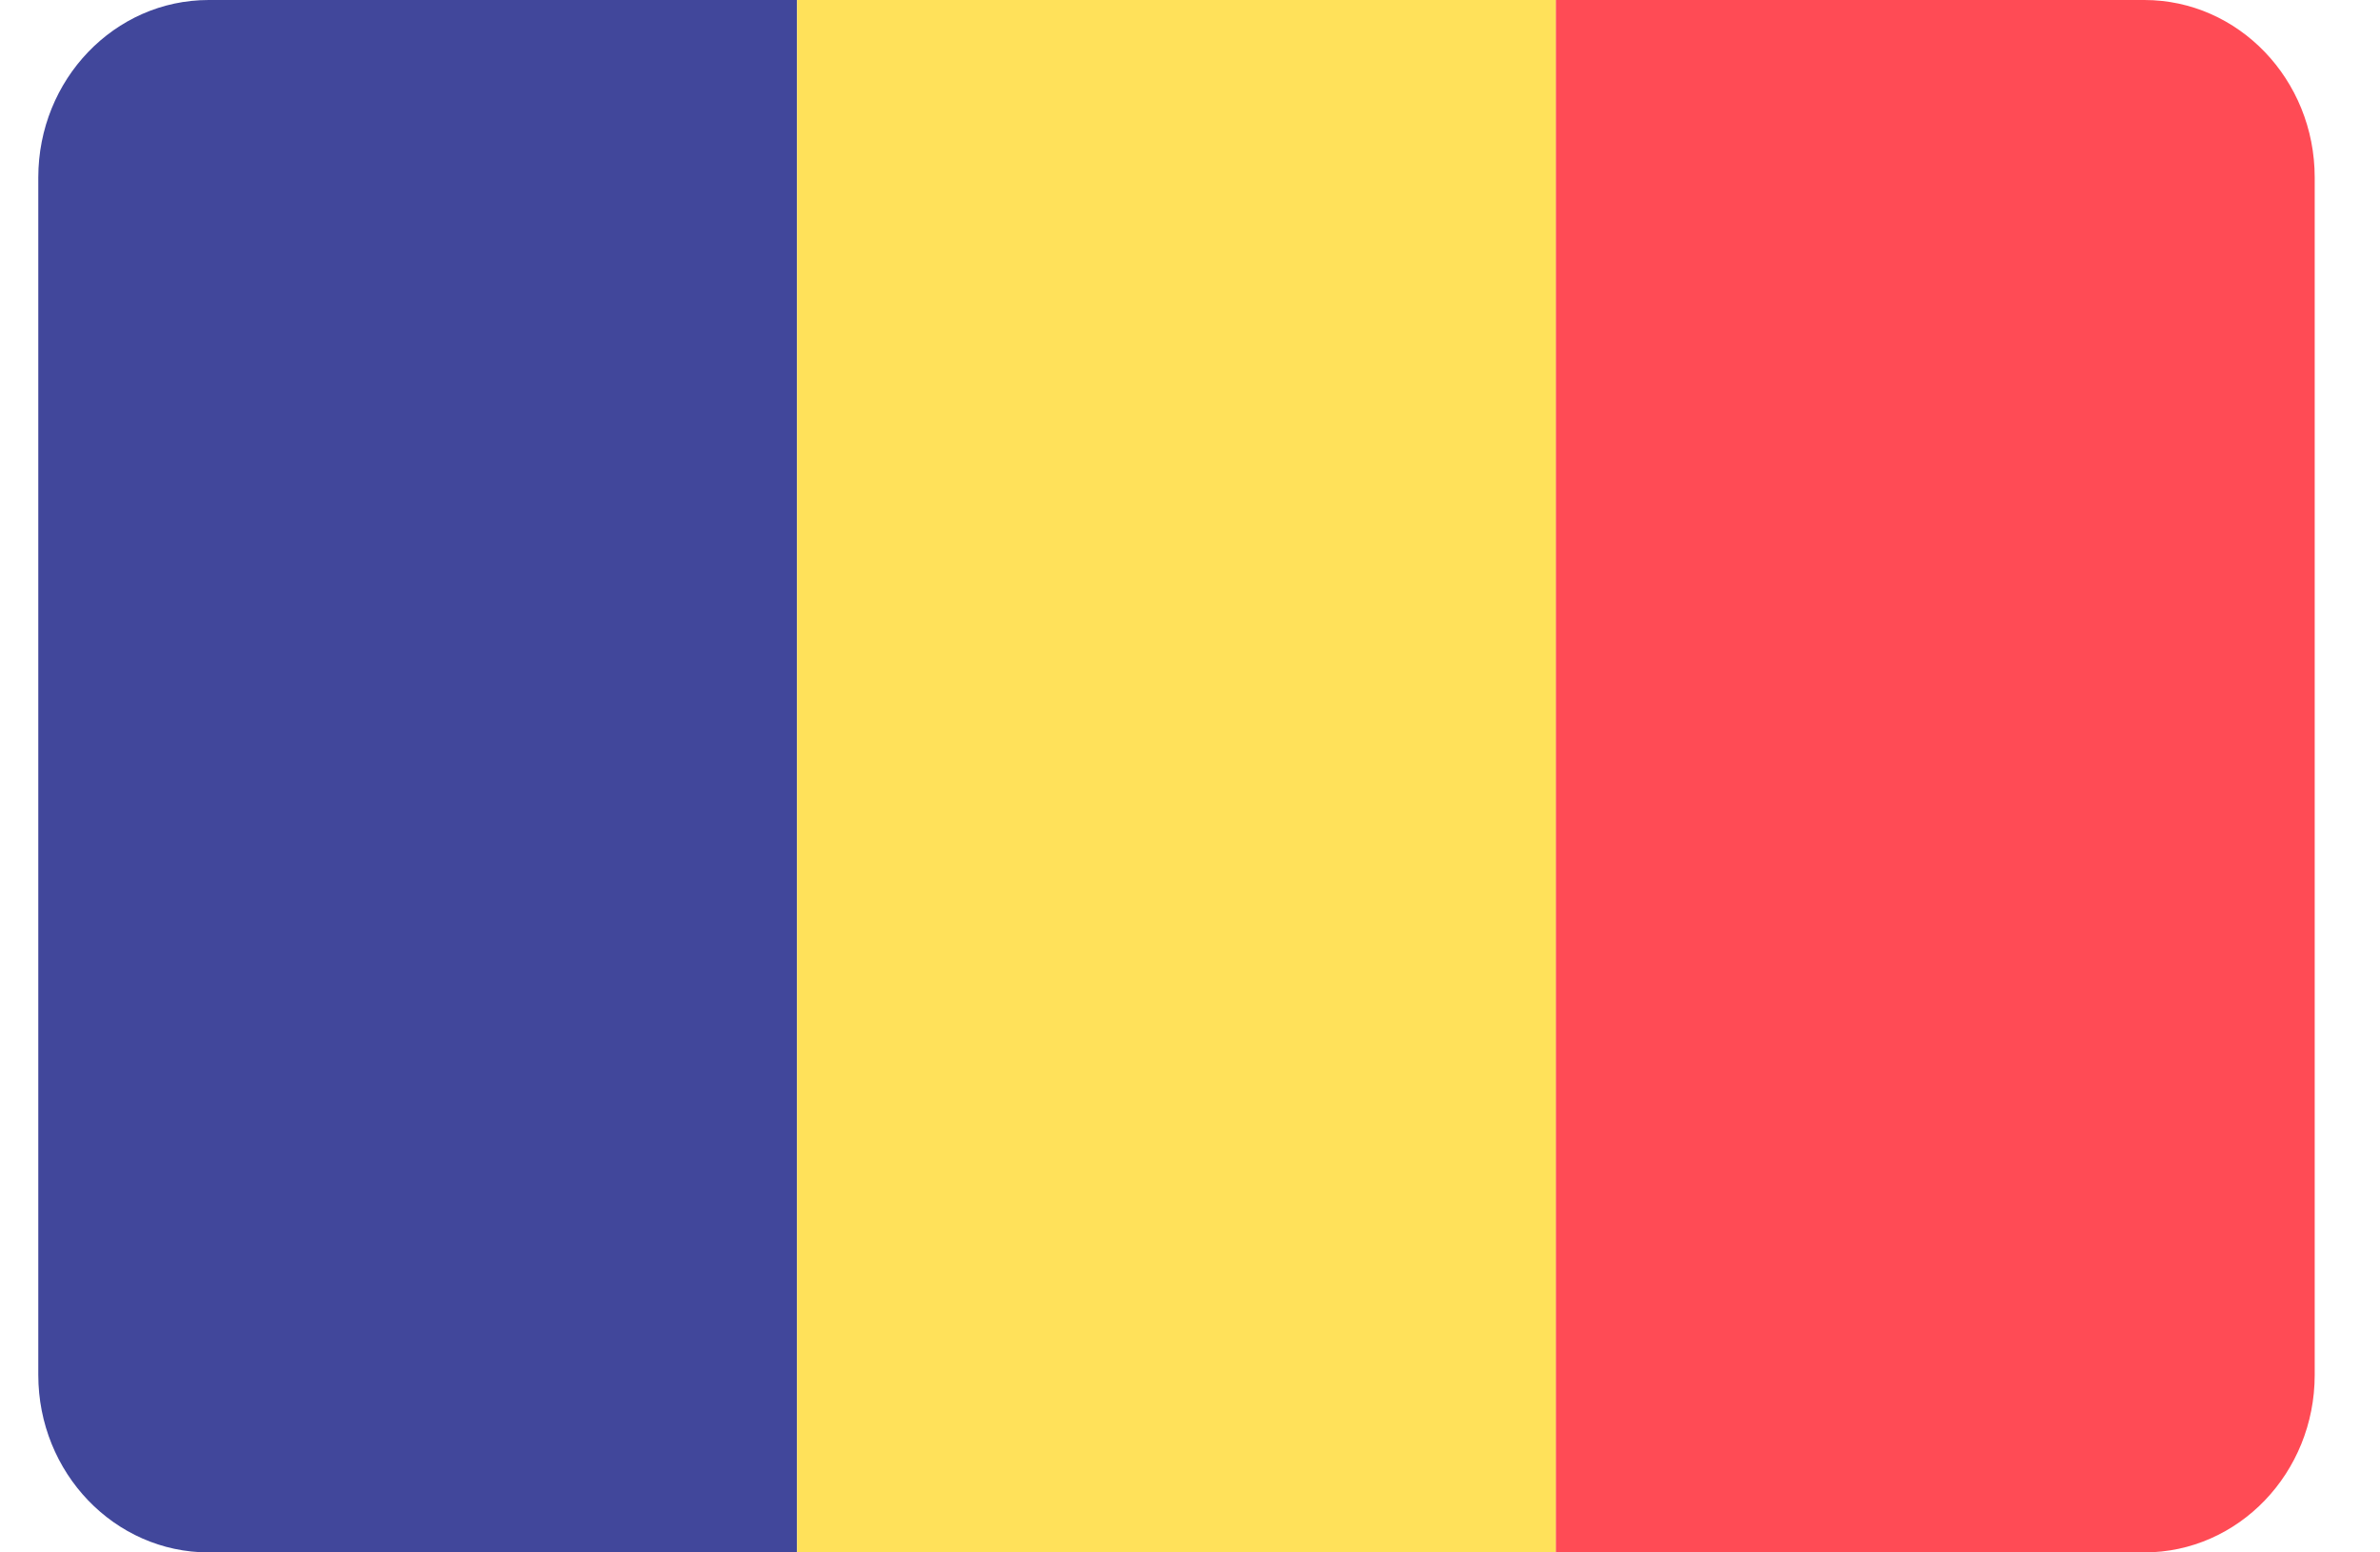
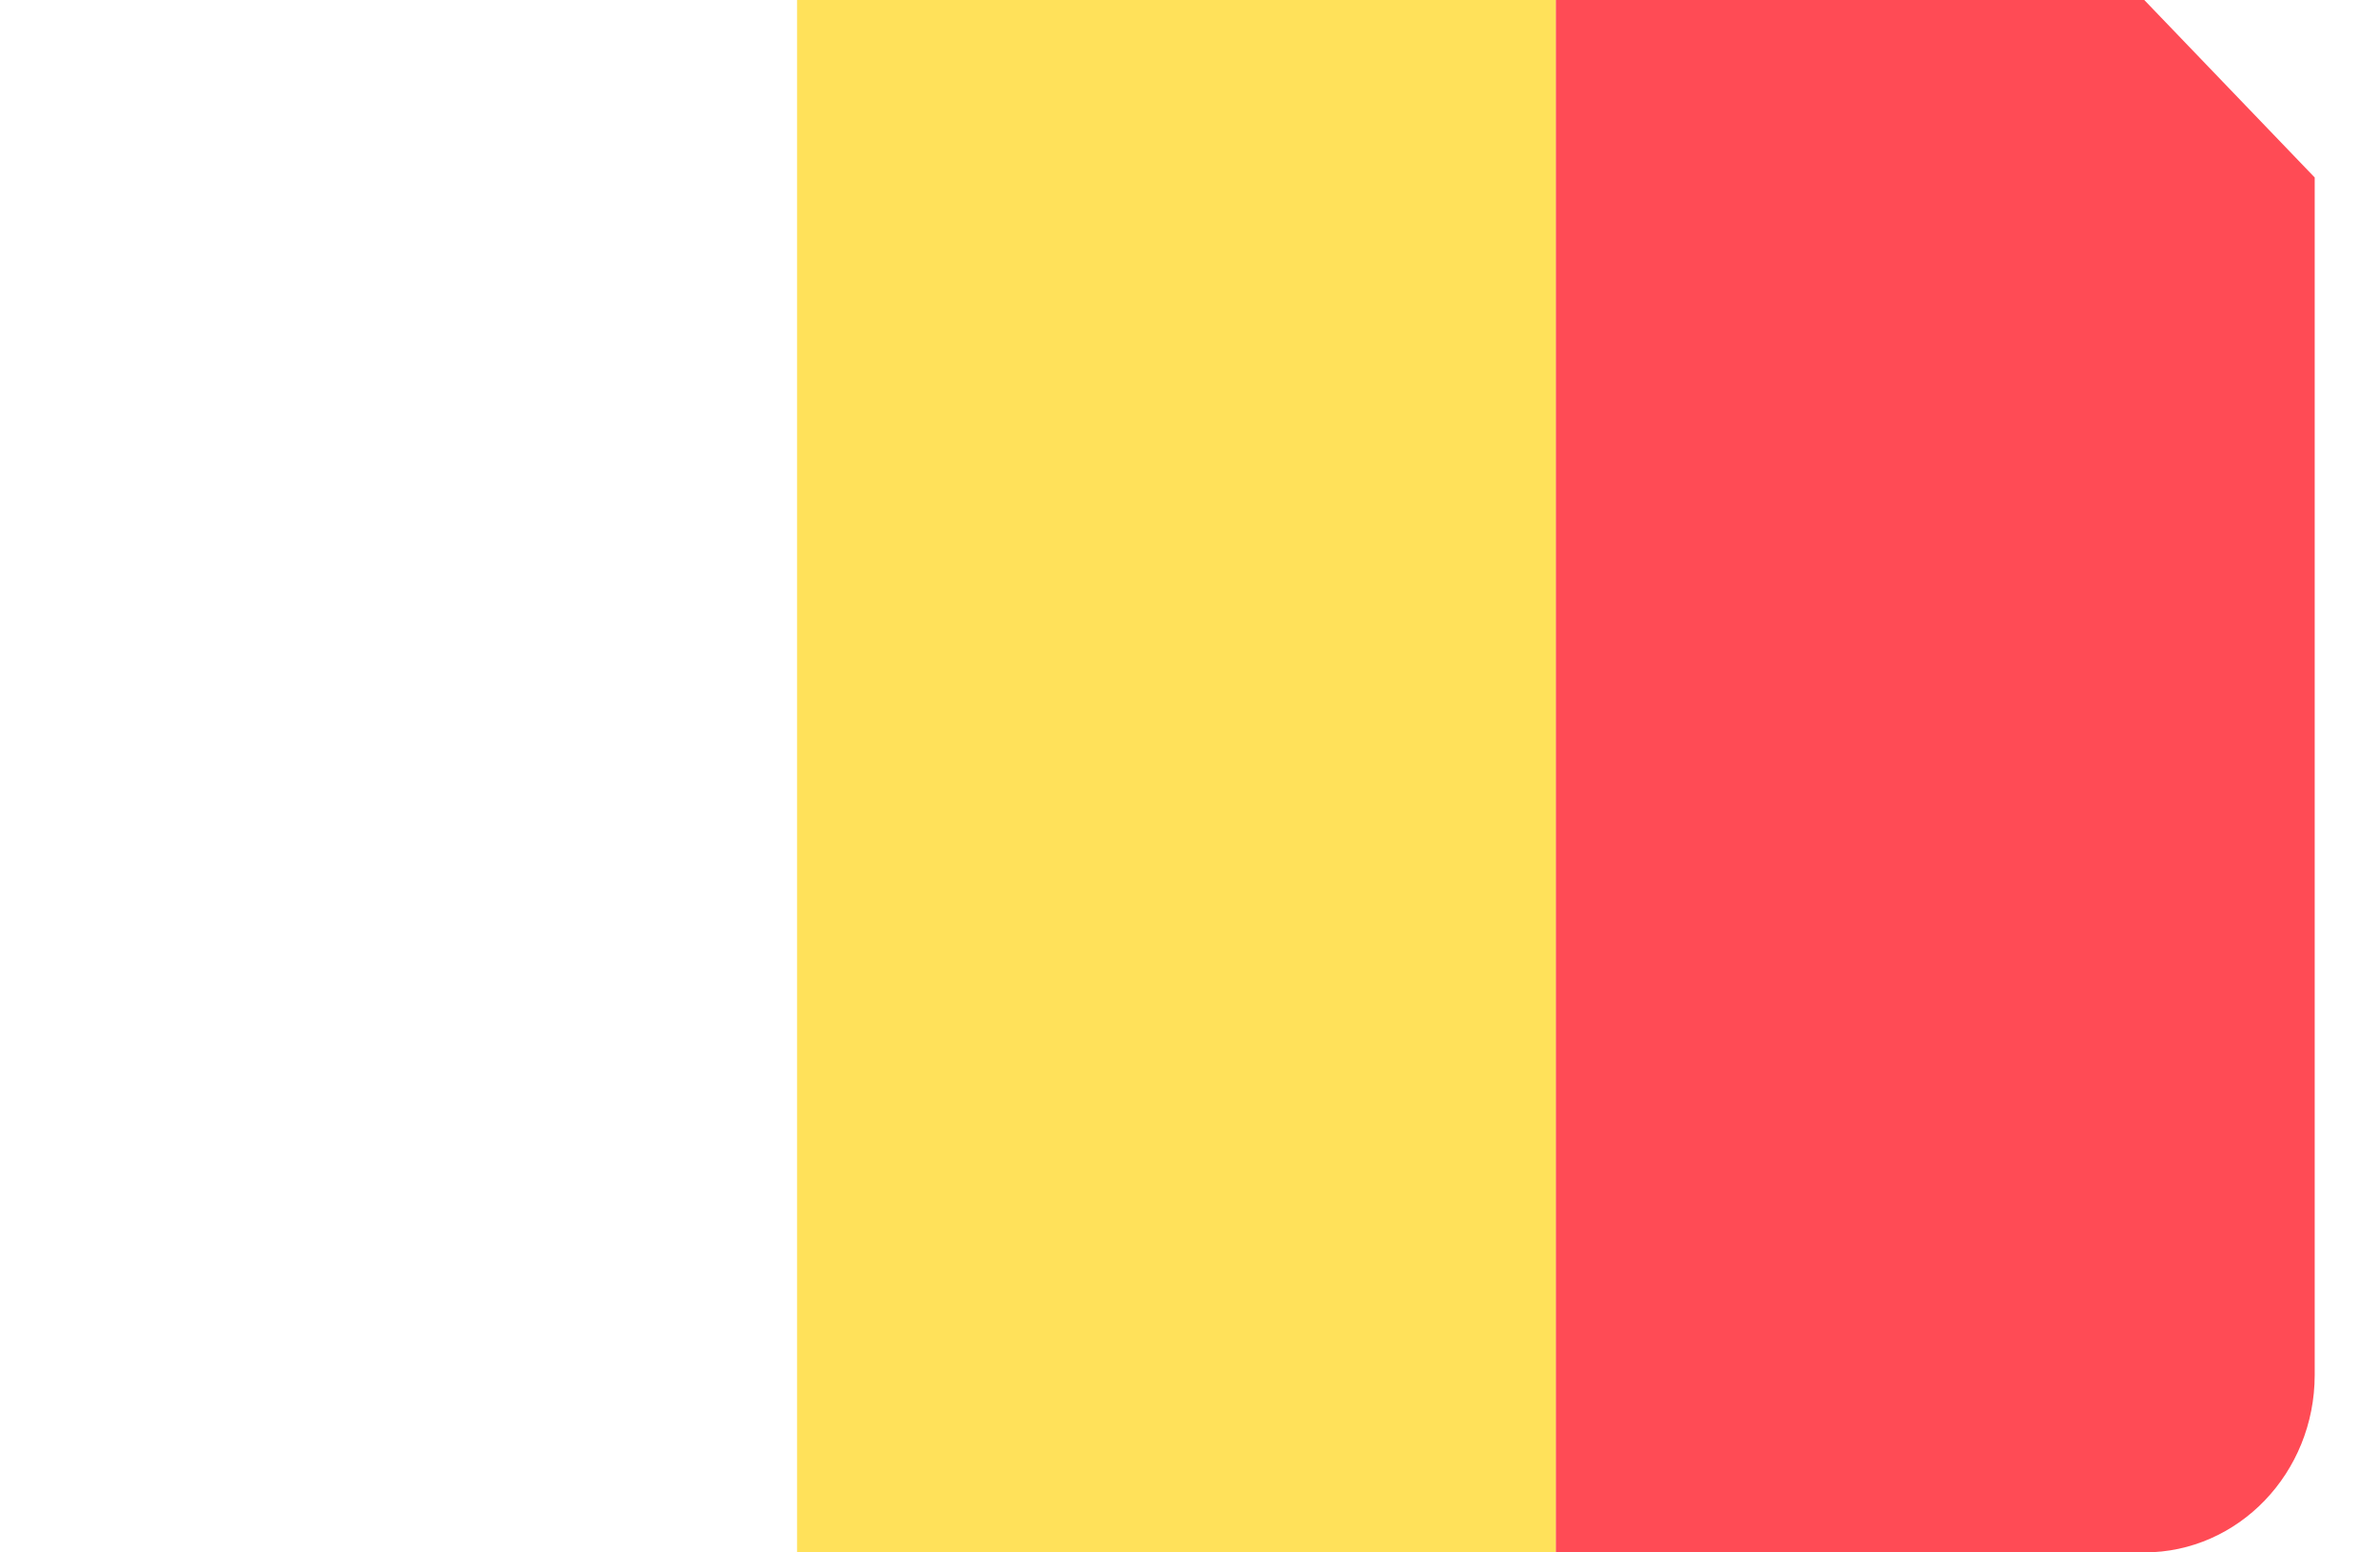
<svg xmlns="http://www.w3.org/2000/svg" width="23" height="15" viewBox="0 0 23 15" fill="none">
-   <path d="M2.017 1.52588e-05C1.107 1.52588e-05 0.37 0.768 0.37 1.715V13.285C0.37 14.232 1.107 15 2.017 15H7.703V1.52588e-05H2.017Z" fill="#41479B" />
  <path d="M15.037 0H7.703V15H15.037V0Z" fill="#FFE15A" />
-   <path d="M20.722 1.52588e-05H15.036V15H20.722C21.632 15 22.369 14.232 22.369 13.285V1.715C22.369 0.768 21.632 1.52588e-05 20.722 1.52588e-05Z" fill="#FF4B55" />
+   <path d="M20.722 1.52588e-05H15.036V15H20.722C21.632 15 22.369 14.232 22.369 13.285V1.715Z" fill="#FF4B55" />
</svg>